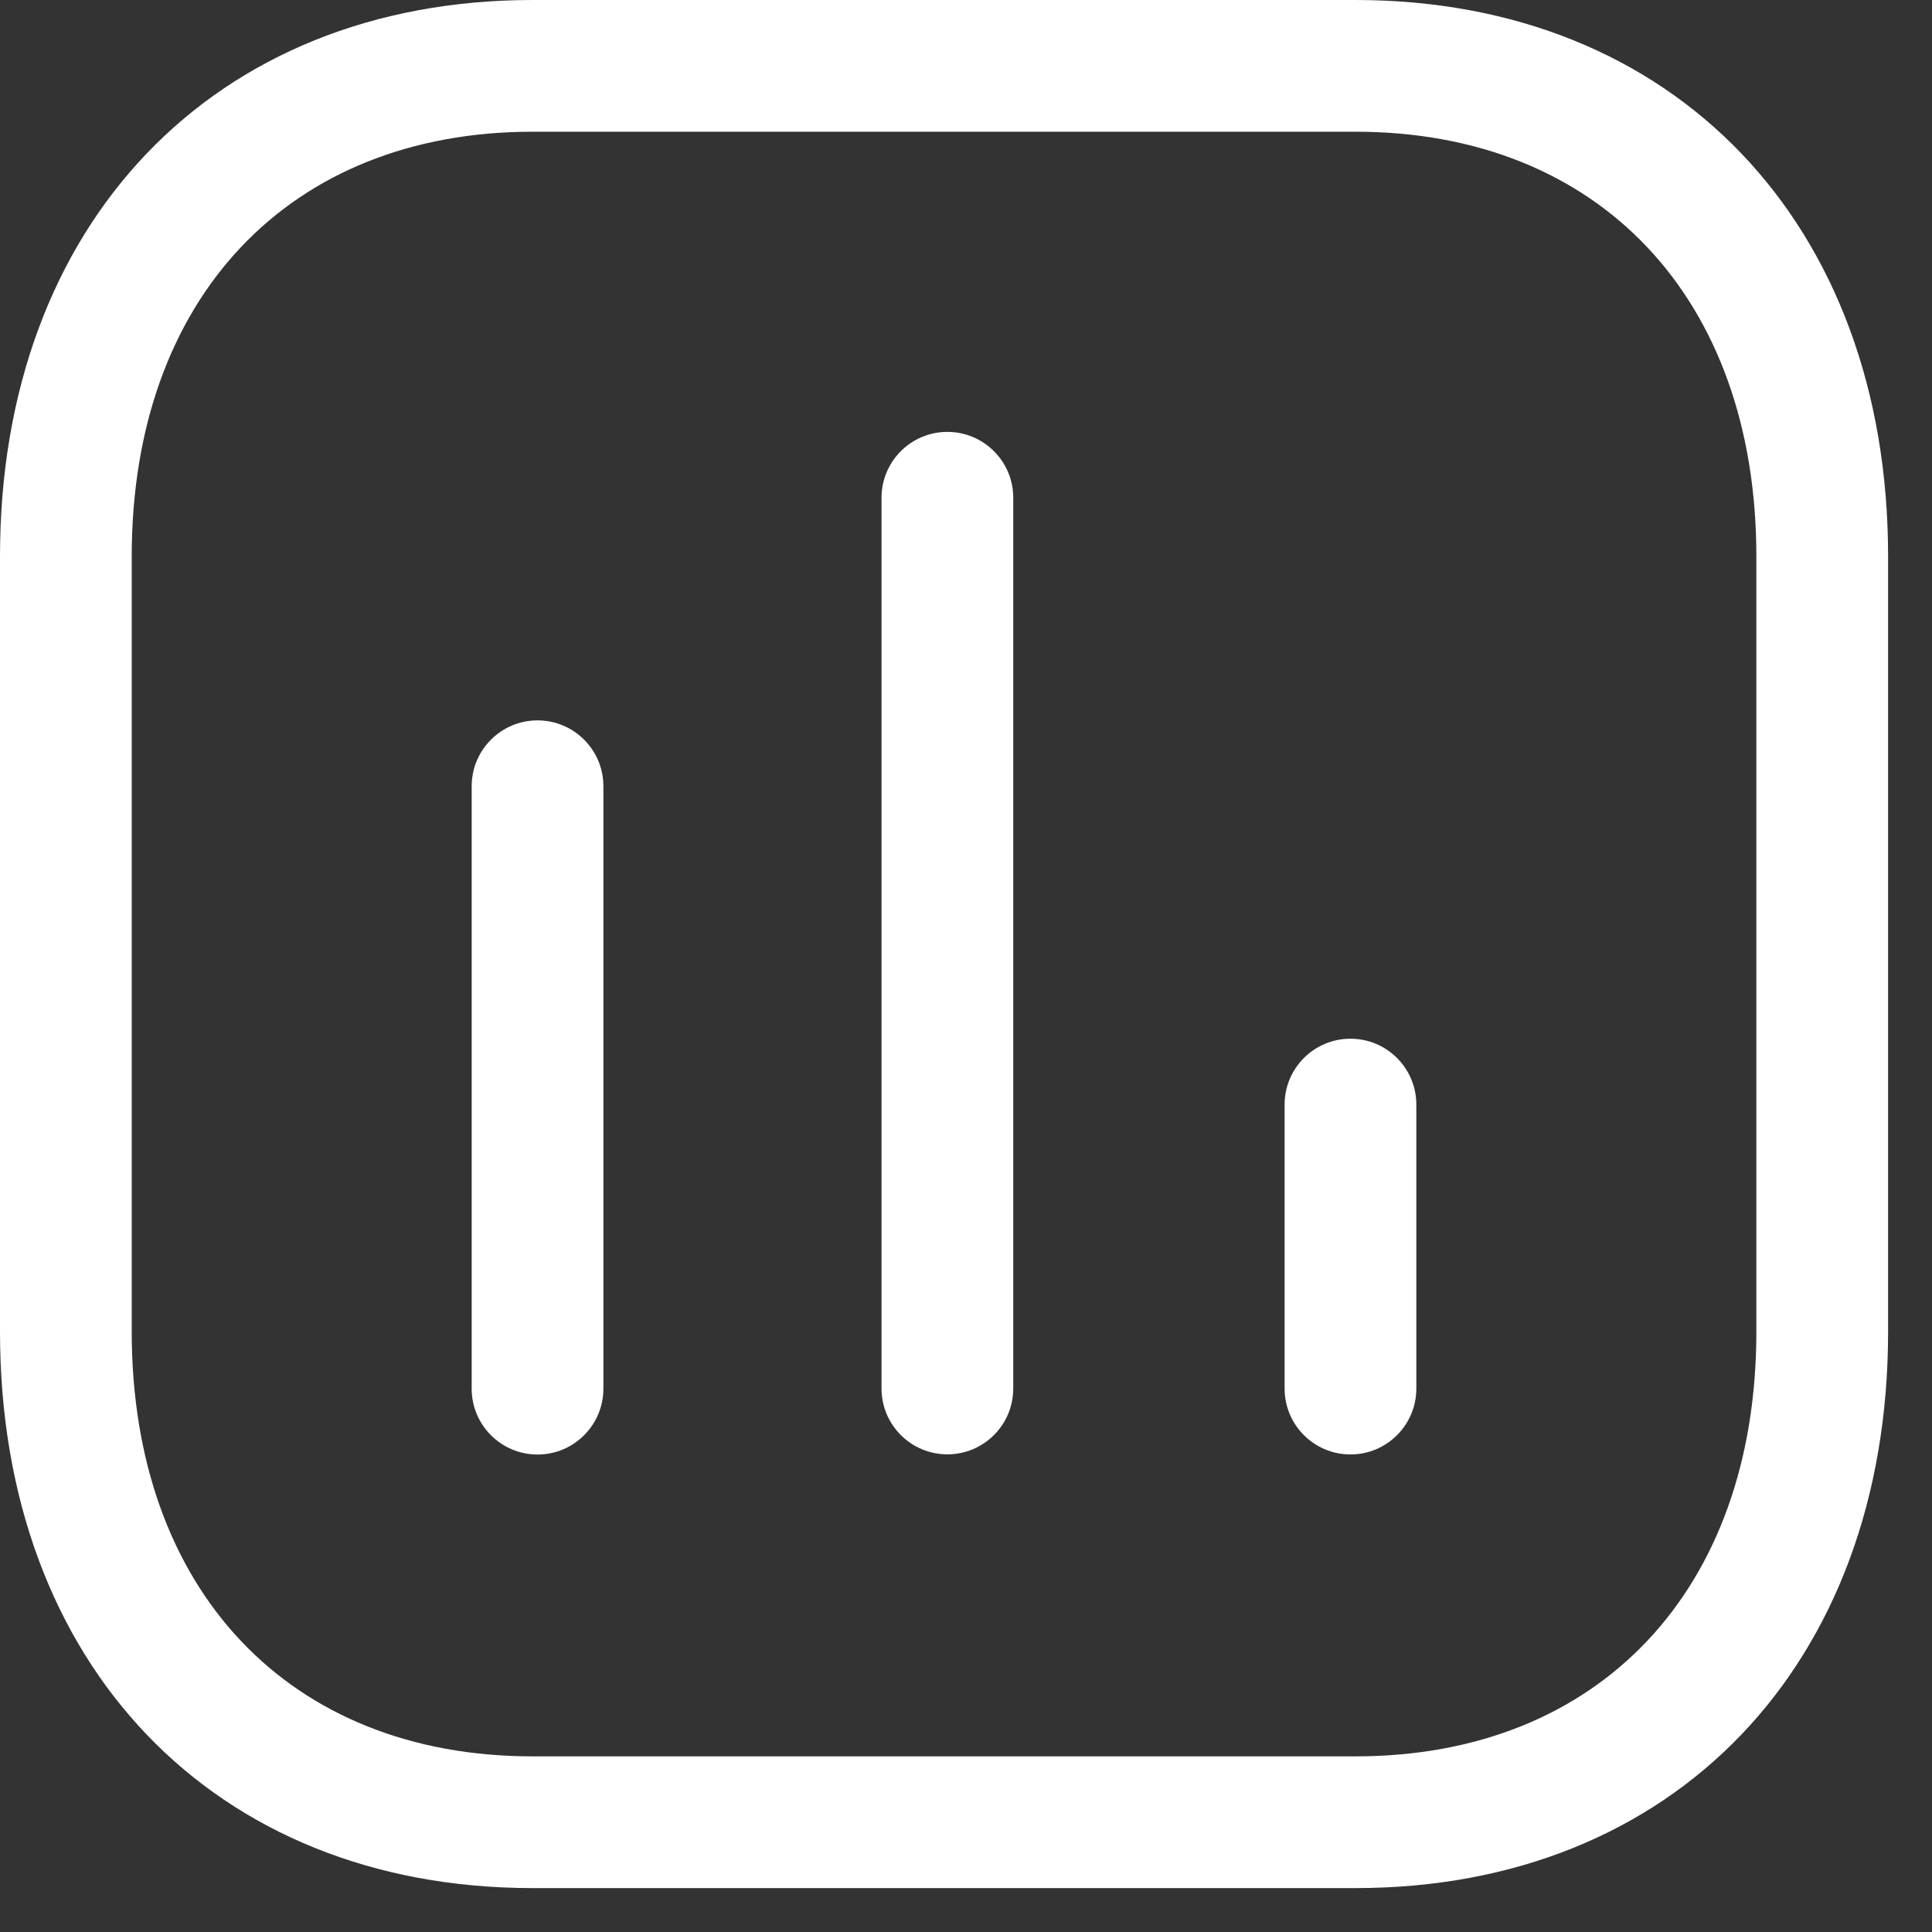
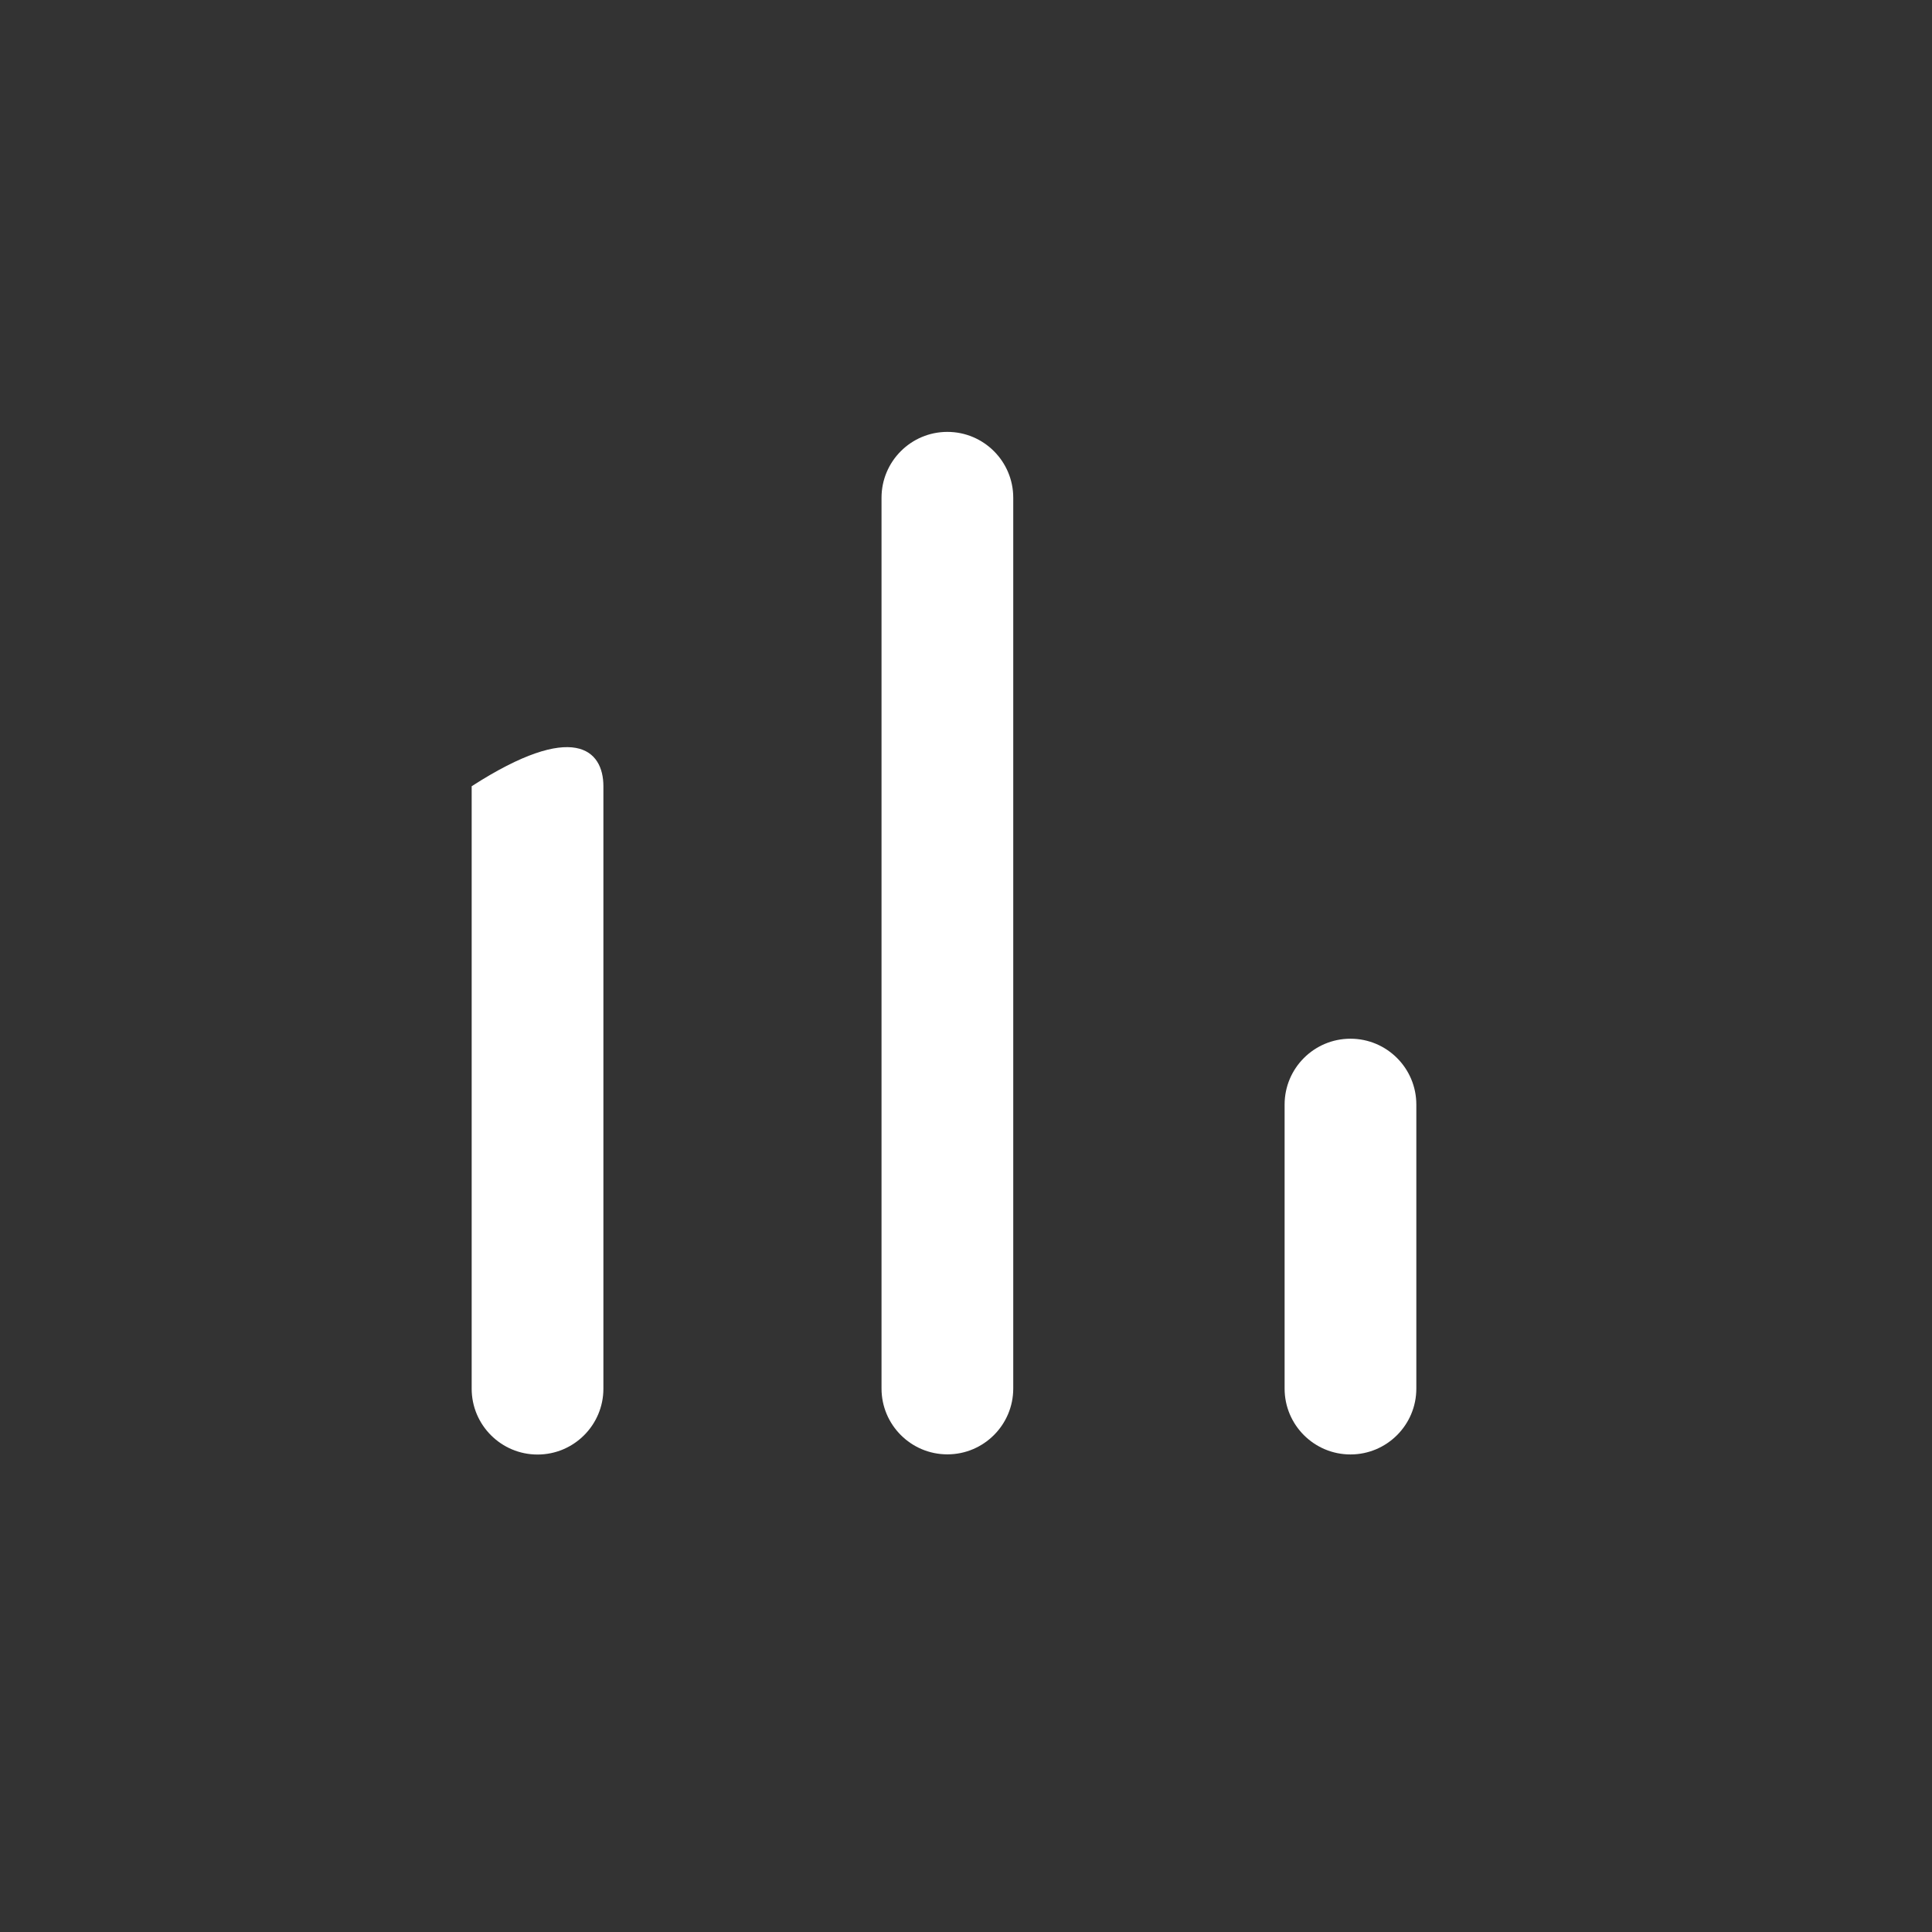
<svg xmlns="http://www.w3.org/2000/svg" width="22" height="22" viewBox="0 0 22 22" fill="none">
  <rect x="0" y="0" width="22" height="22" fill="#333333" stroke="none" />
-   <path fill-rule="evenodd" clip-rule="evenodd" d="M6.121 16.563C5.707 16.563 5.371 16.227 5.371 15.813V8.953C5.371 8.539 5.707 8.203 6.121 8.203C6.535 8.203 6.871 8.539 6.871 8.953V15.813C6.871 16.227 6.535 16.563 6.121 16.563Z" fill="white" />
+   <path fill-rule="evenodd" clip-rule="evenodd" d="M6.121 16.563C5.707 16.563 5.371 16.227 5.371 15.813V8.953C6.535 8.203 6.871 8.539 6.871 8.953V15.813C6.871 16.227 6.535 16.563 6.121 16.563Z" fill="white" />
  <path fill-rule="evenodd" clip-rule="evenodd" d="M10.788 16.561C10.374 16.561 10.038 16.225 10.038 15.811V5.668C10.038 5.254 10.374 4.918 10.788 4.918C11.202 4.918 11.538 5.254 11.538 5.668V15.811C11.538 16.225 11.202 16.561 10.788 16.561Z" fill="white" />
  <path fill-rule="evenodd" clip-rule="evenodd" d="M15.378 16.562C14.964 16.562 14.628 16.226 14.628 15.812V12.578C14.628 12.164 14.964 11.828 15.378 11.828C15.792 11.828 16.128 12.164 16.128 12.578V15.812C16.128 16.226 15.792 16.562 15.378 16.562Z" fill="white" />
-   <path fill-rule="evenodd" clip-rule="evenodd" d="M6.064 1.5C3.292 1.5 1.5 3.397 1.5 6.335V15.165C1.5 18.103 3.292 20 6.064 20H15.436C18.209 20 20 18.103 20 15.165V6.335C20 3.397 18.209 1.5 15.436 1.5H6.064ZM15.436 21.5H6.064C2.437 21.5 0 18.954 0 15.165V6.335C0 2.546 2.437 0 6.064 0H15.436C19.063 0 21.5 2.546 21.5 6.335V15.165C21.5 18.954 19.063 21.5 15.436 21.5Z" fill="white" />
</svg>